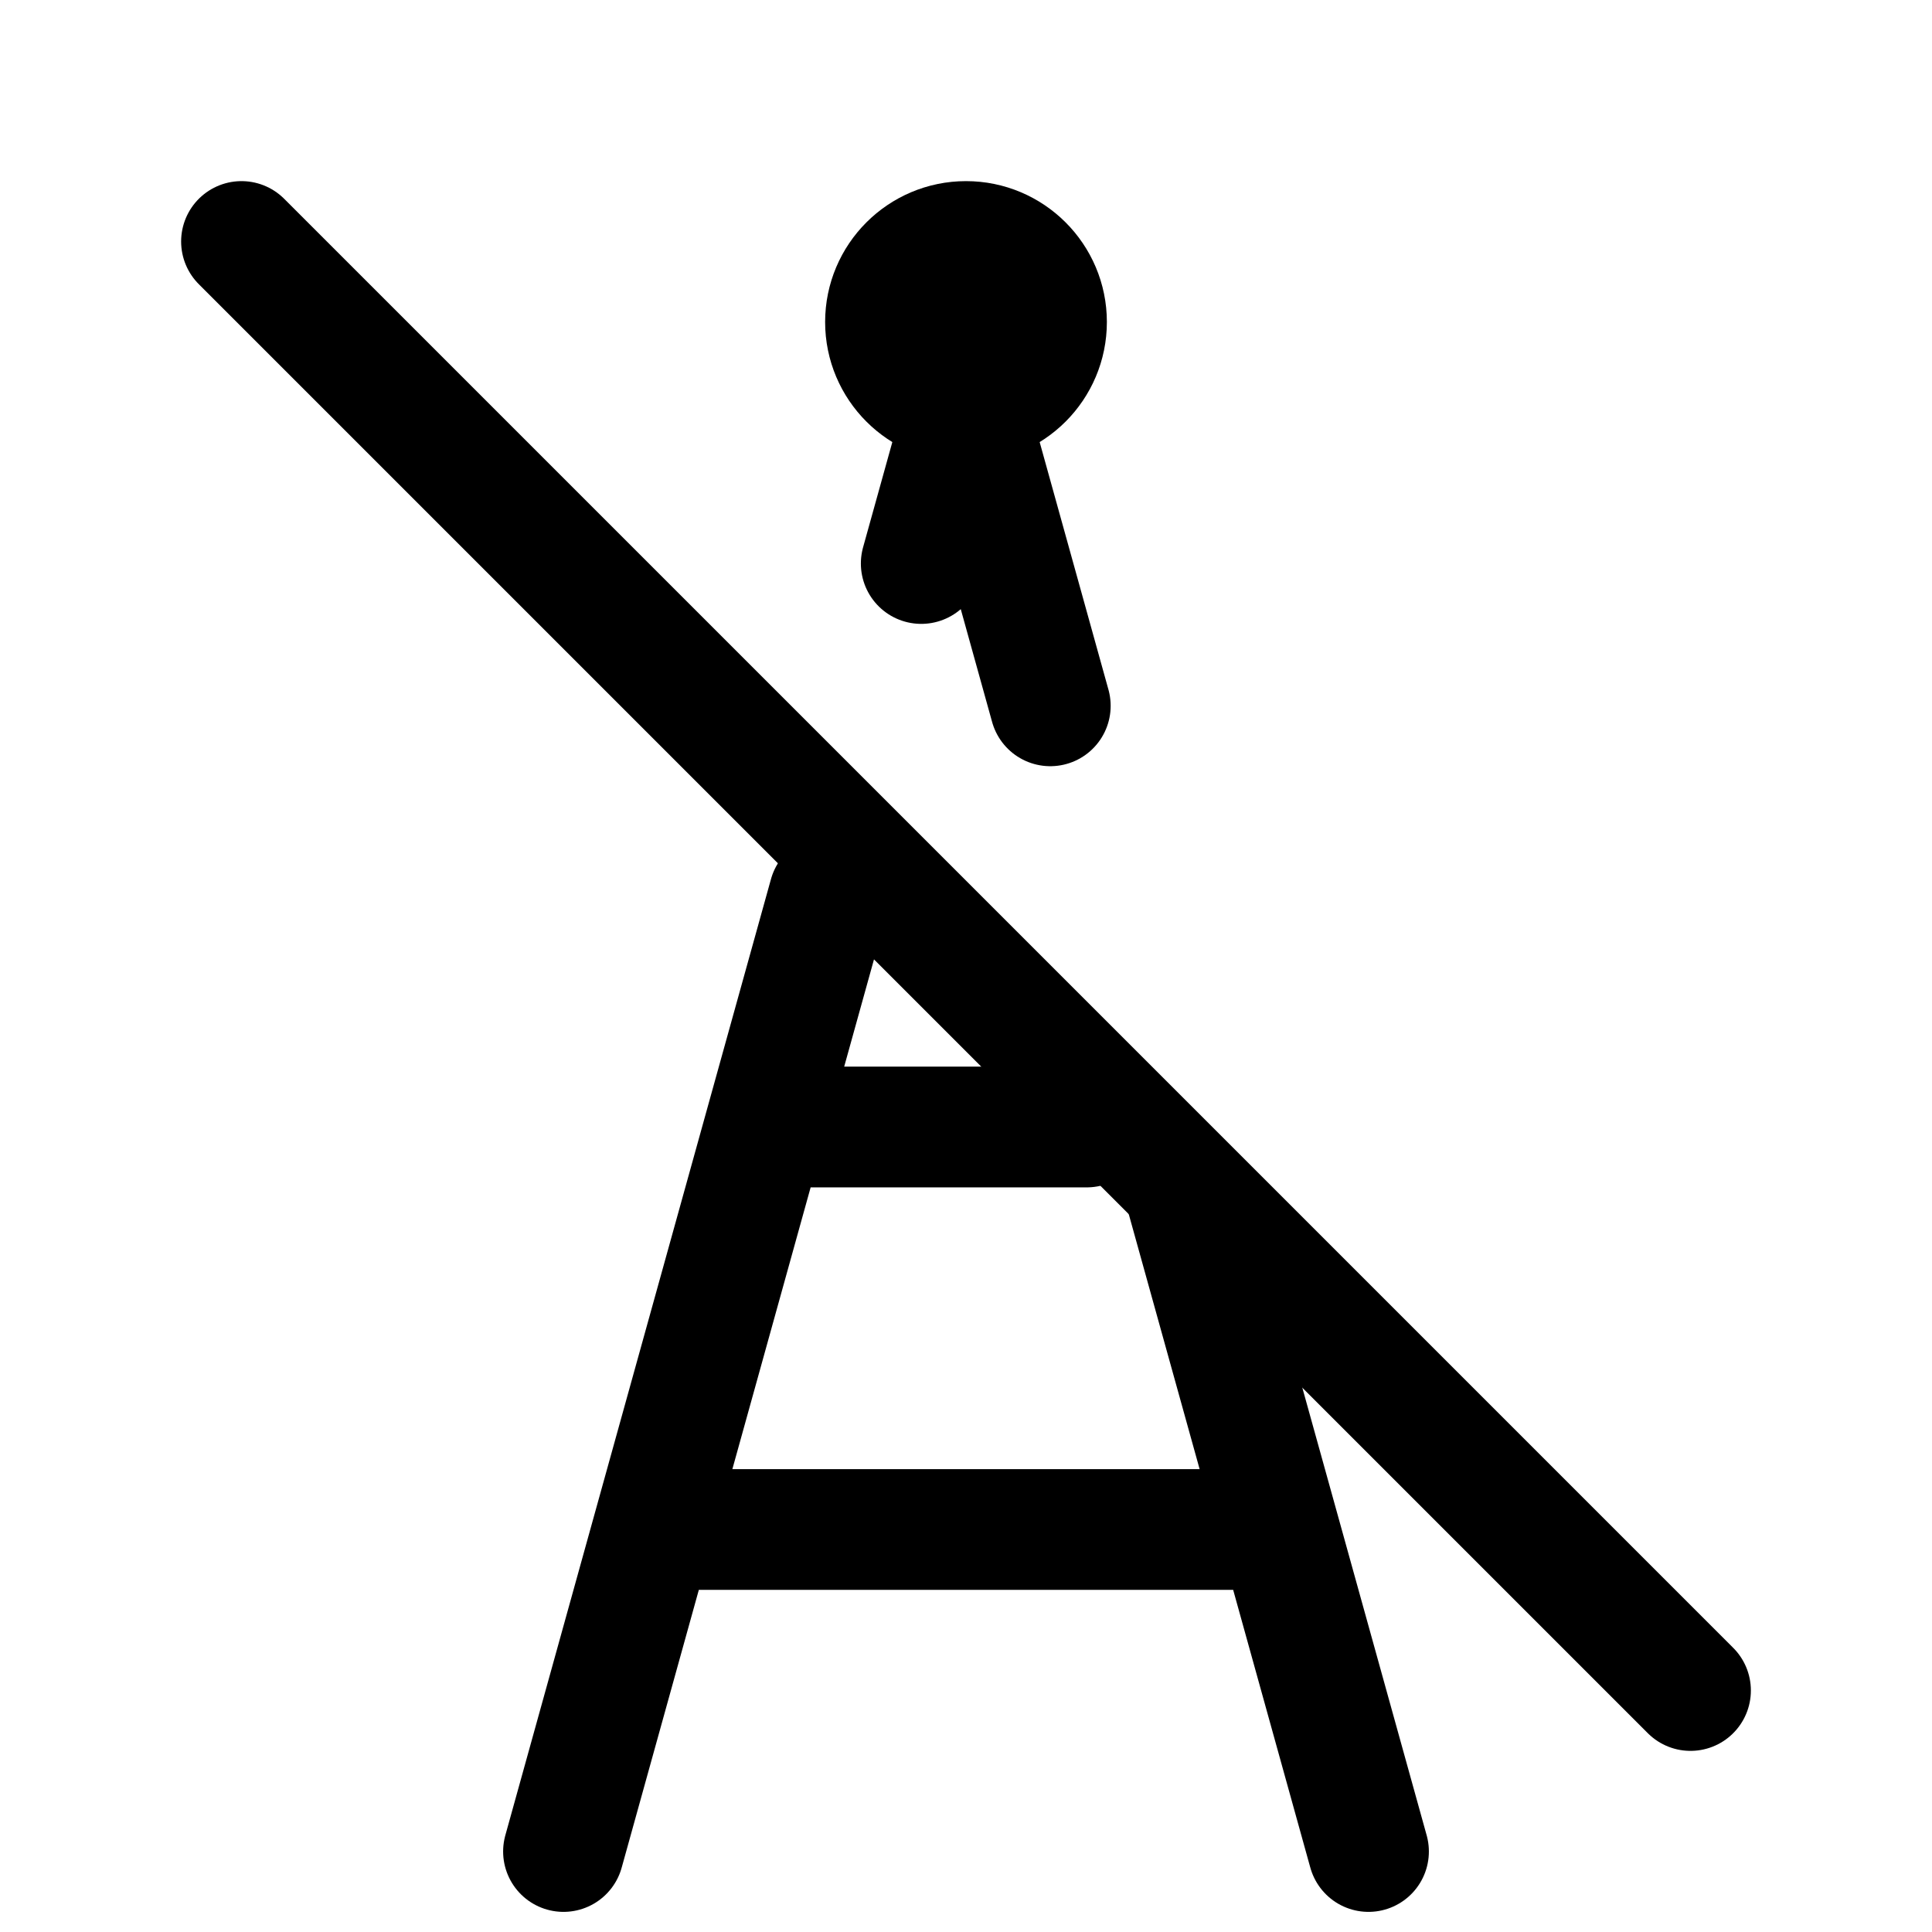
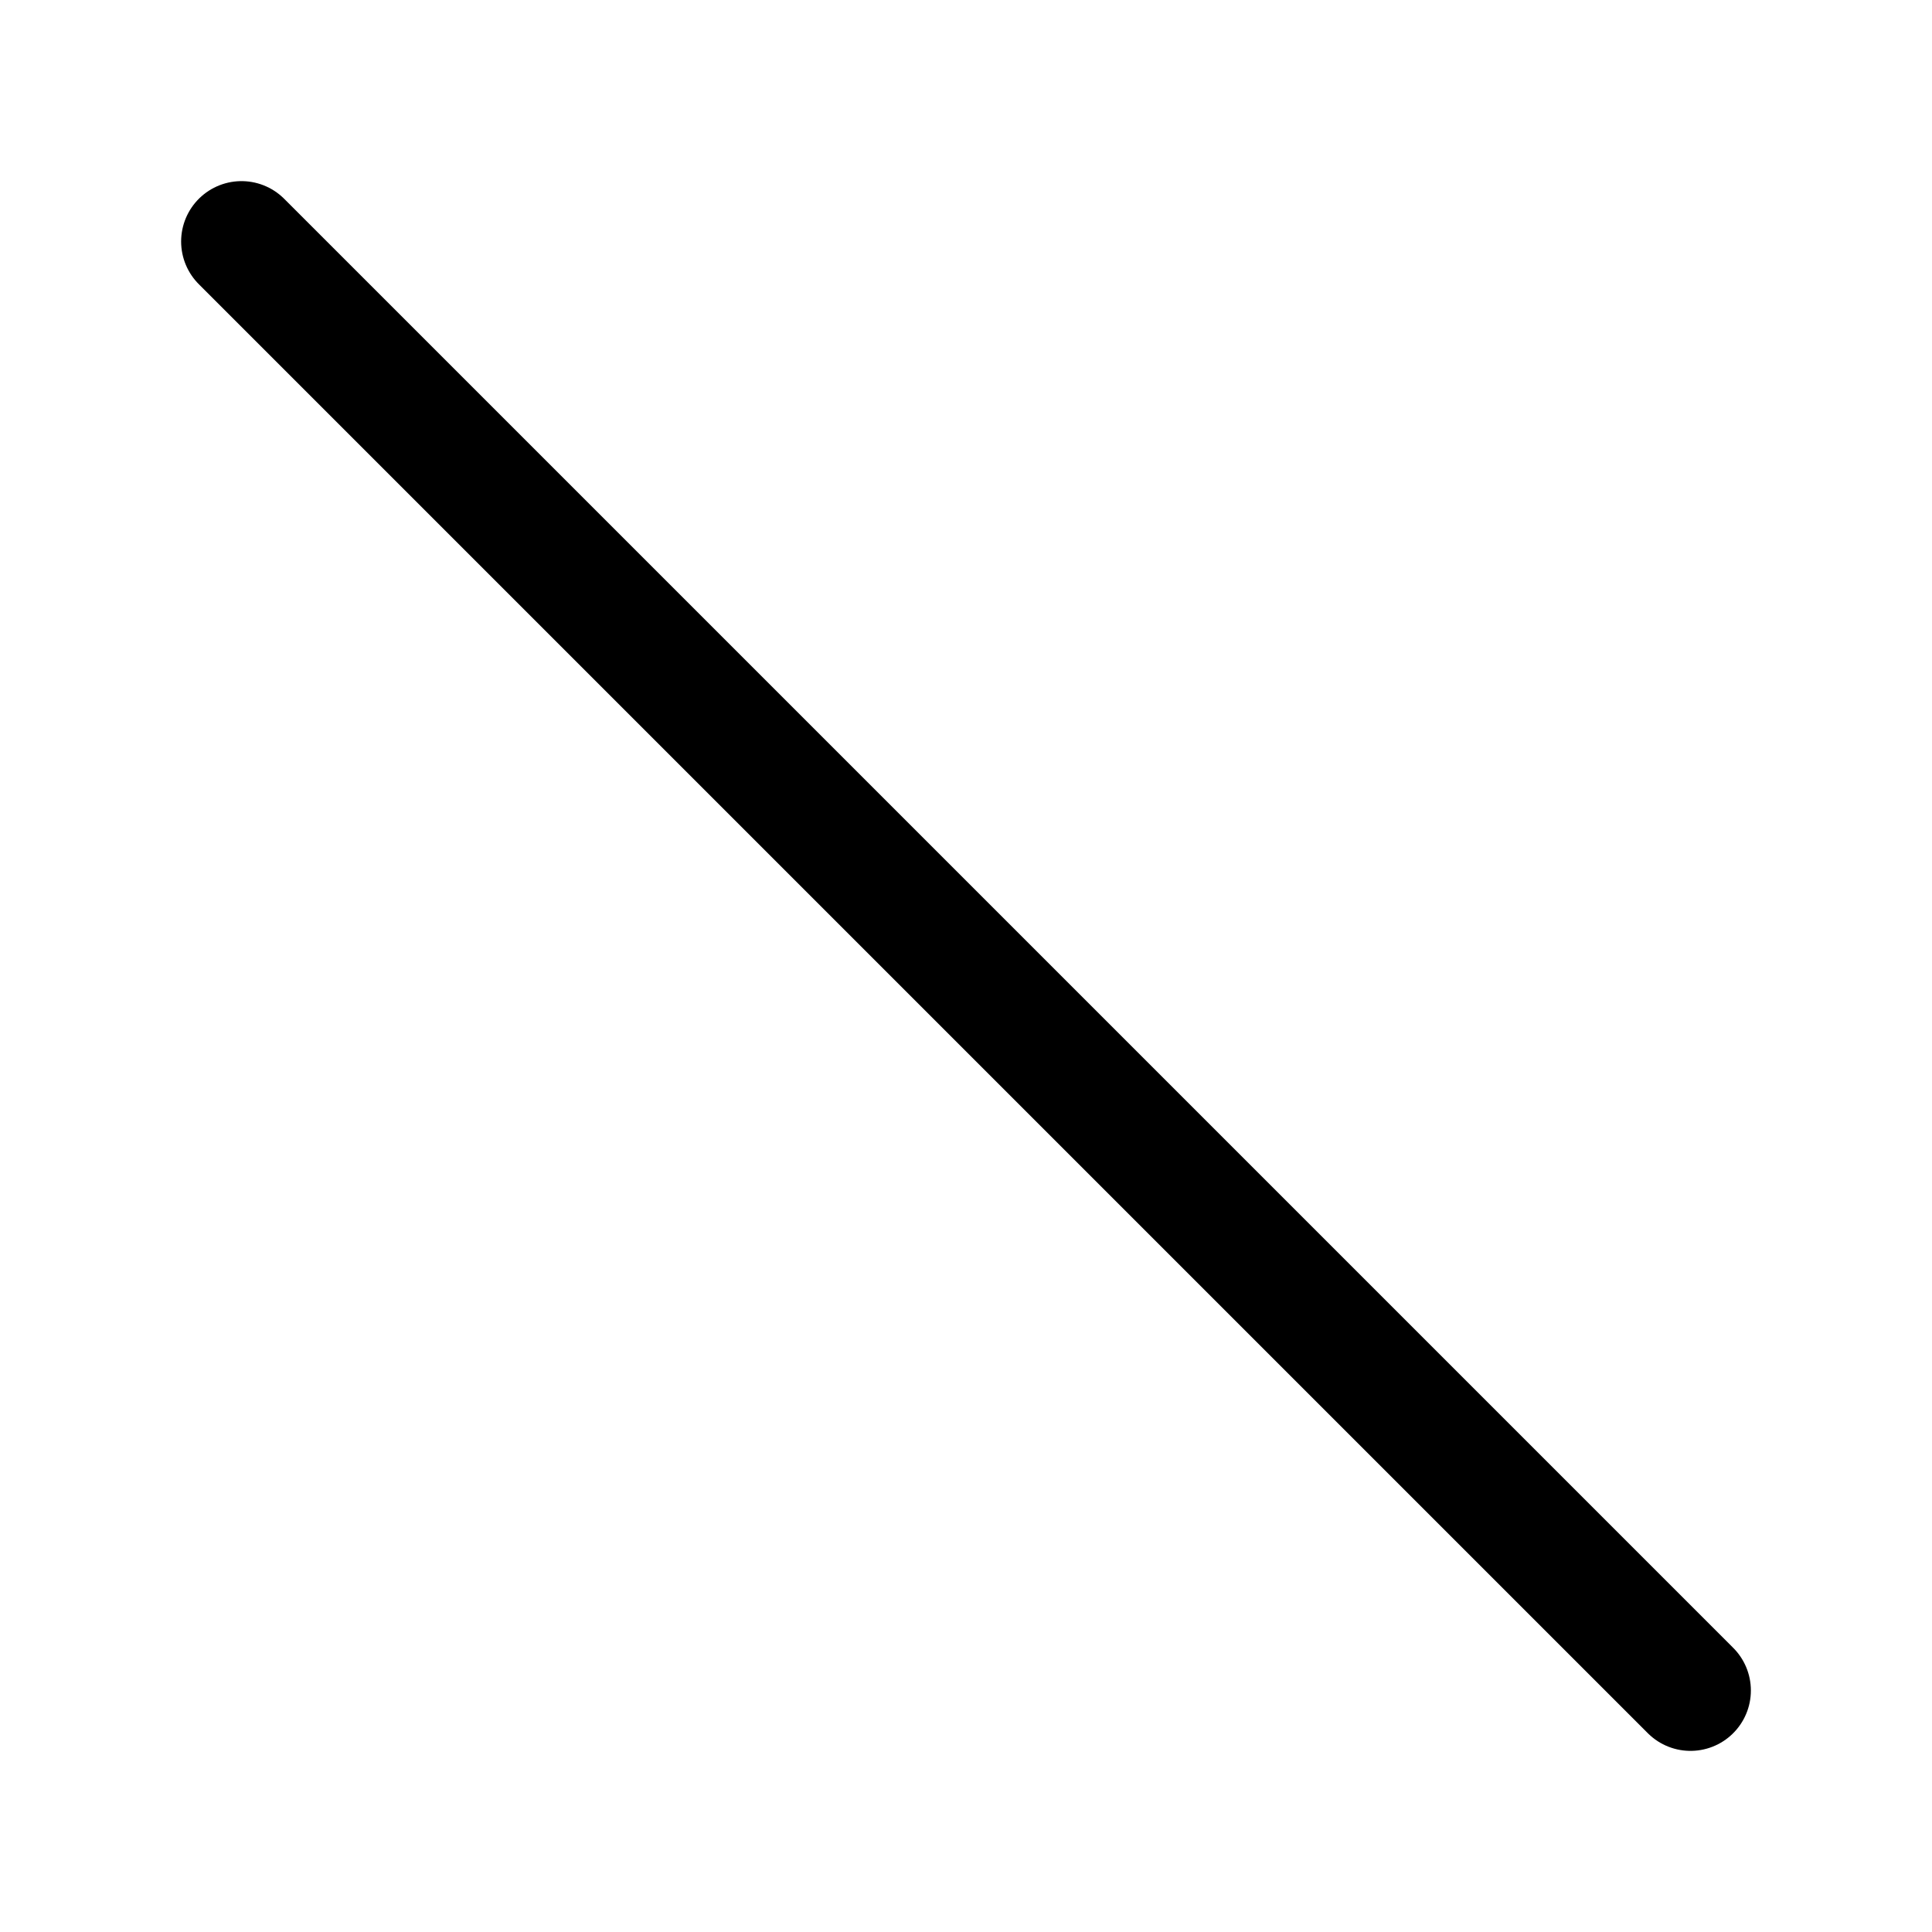
<svg xmlns="http://www.w3.org/2000/svg" width="800px" height="800px" viewBox="0 0 24 24" fill="none">
-   <path d="M12 5C12.552 5 13 4.552 13 4C13 3.448 12.552 3 12 3C11.448 3 11 3.448 11 4C11 4.552 11.448 5 12 5Z" fill="#000000" stroke="#000000" stroke-width="1.5" stroke-linecap="round" stroke-linejoin="round" />
-   <path d="M7 23L8.111 19M17 23L15.889 19M9.5 14L8.111 19M9.5 14H13.5M9.5 14L10.3 11.121M8.111 19H15.889M15.889 19L14.704 14.736M11.444 7L12 5L13.047 8.768" stroke="#000000" stroke-width="1.5" stroke-linecap="round" stroke-linejoin="round" />
  <path d="M3 3L21 21" stroke="#000000" stroke-width="1.5" stroke-linecap="round" stroke-linejoin="round" />
</svg>